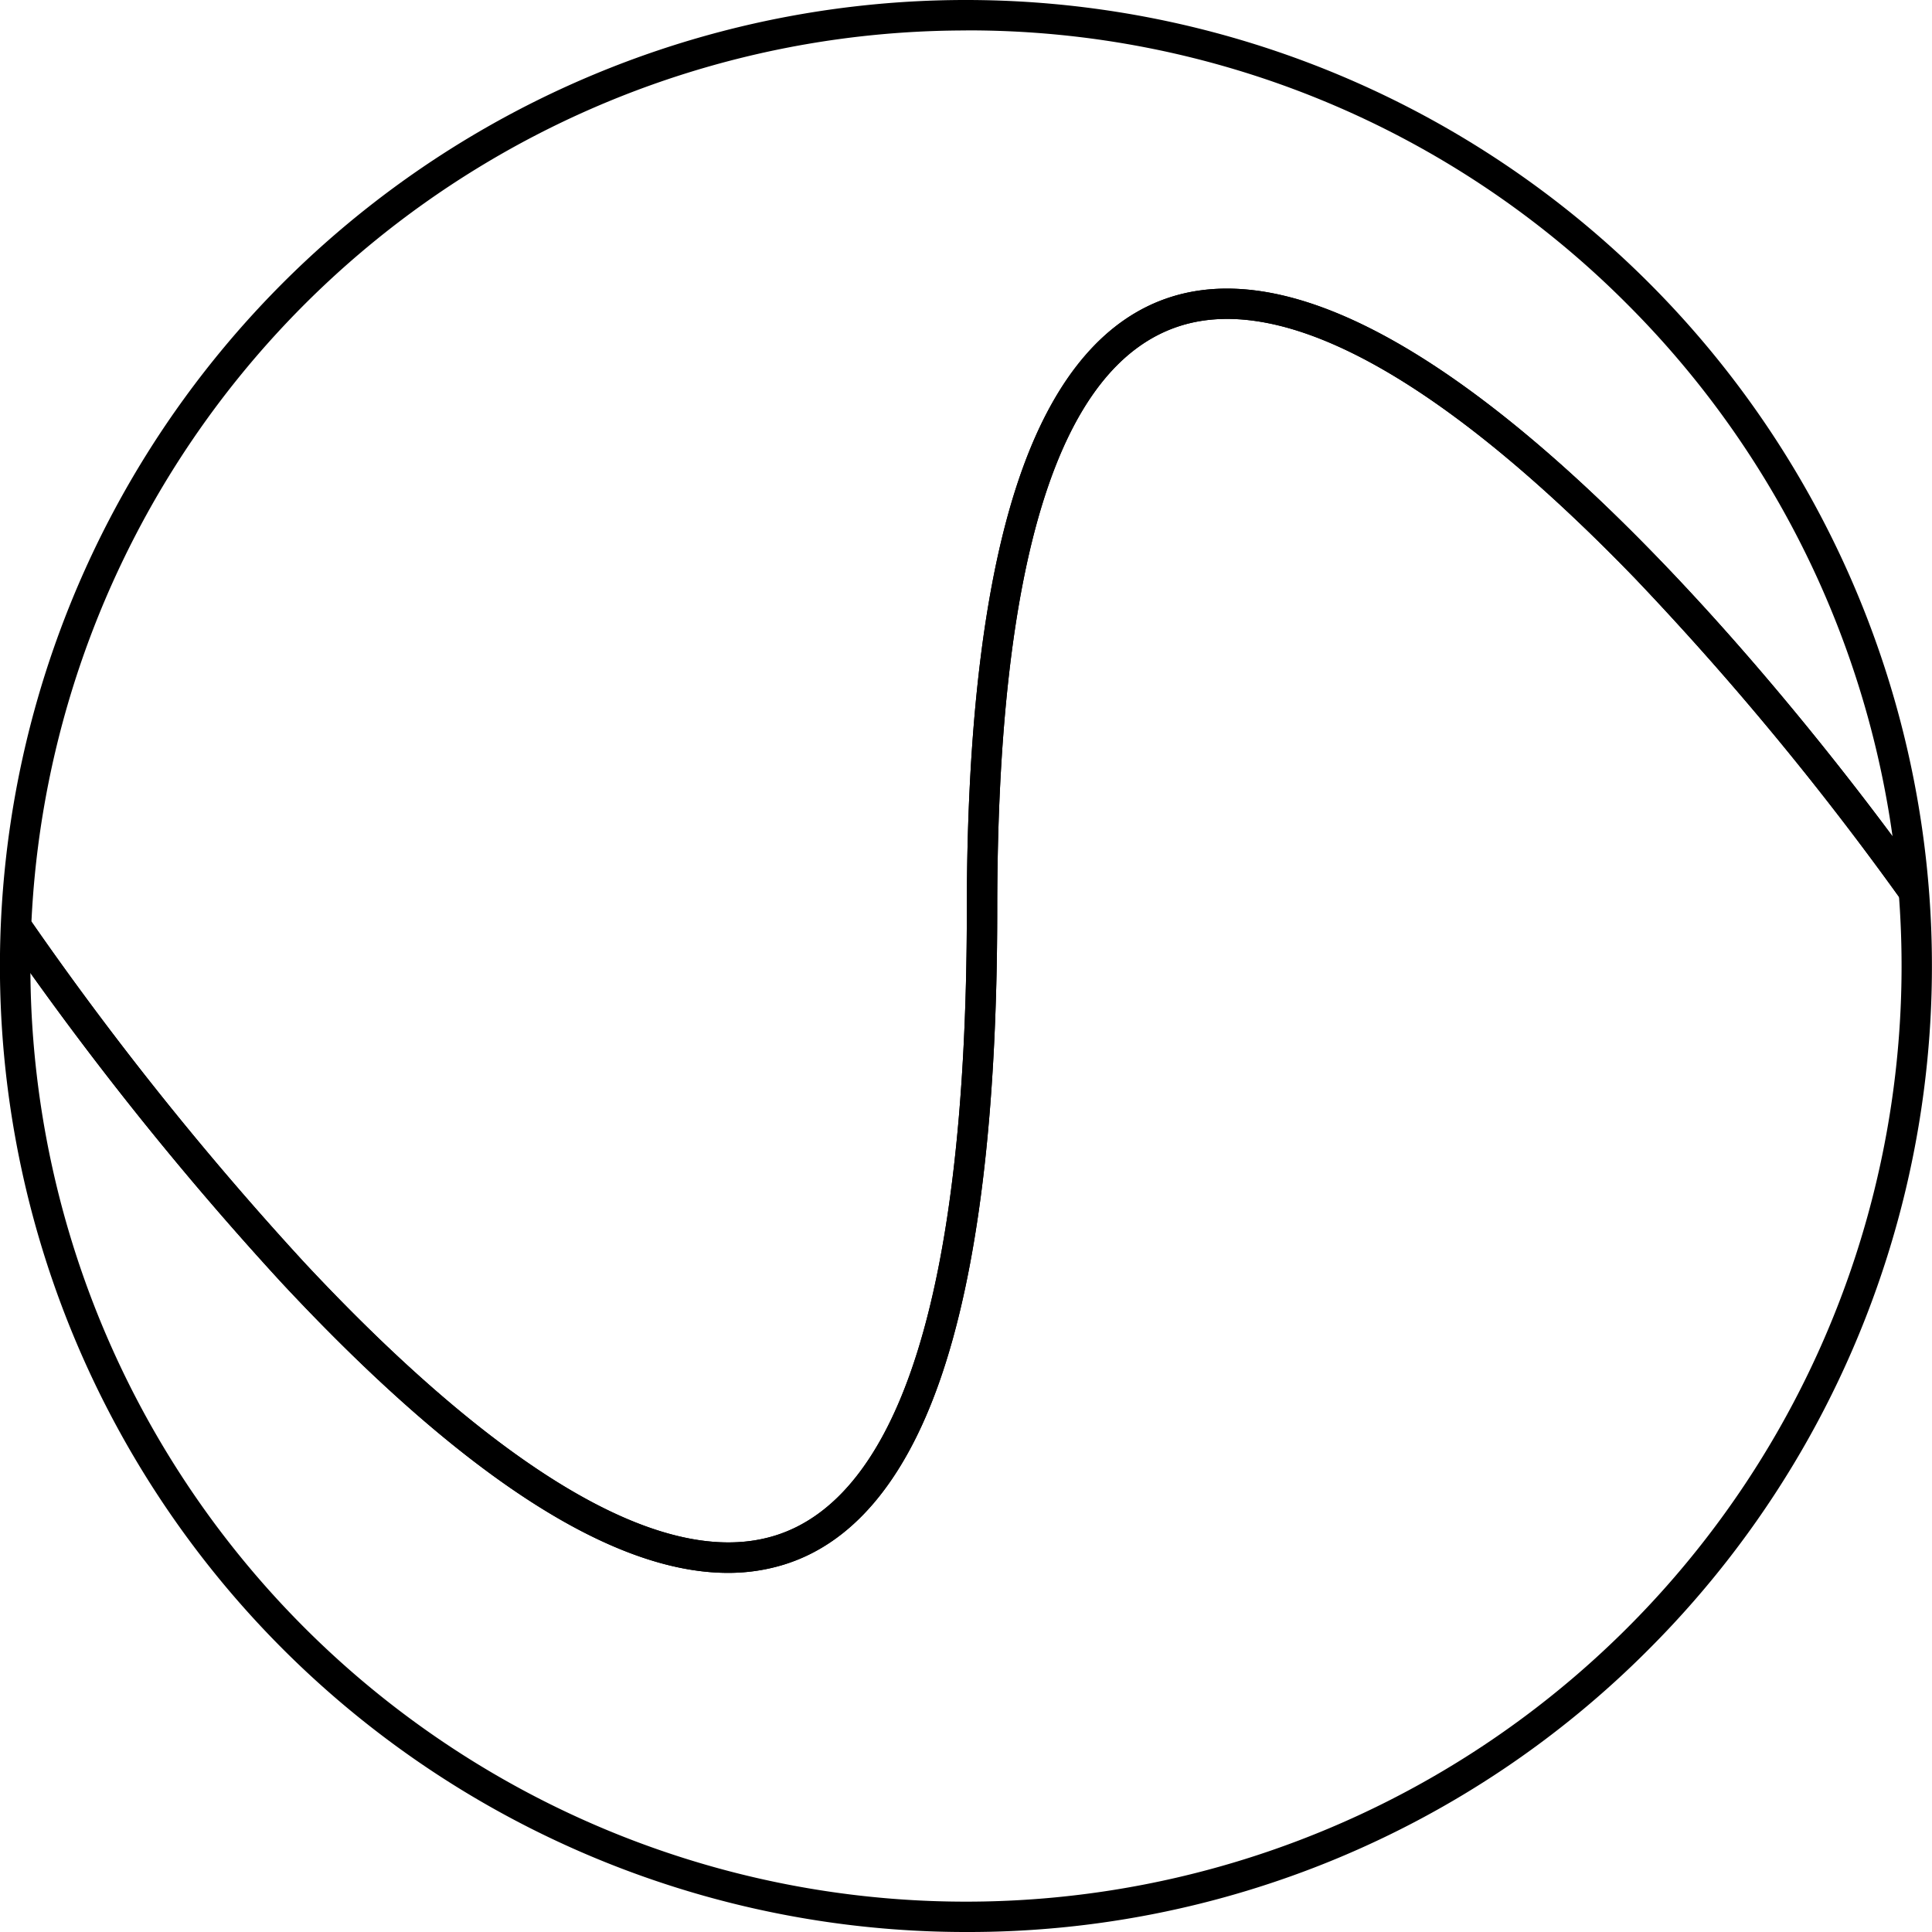
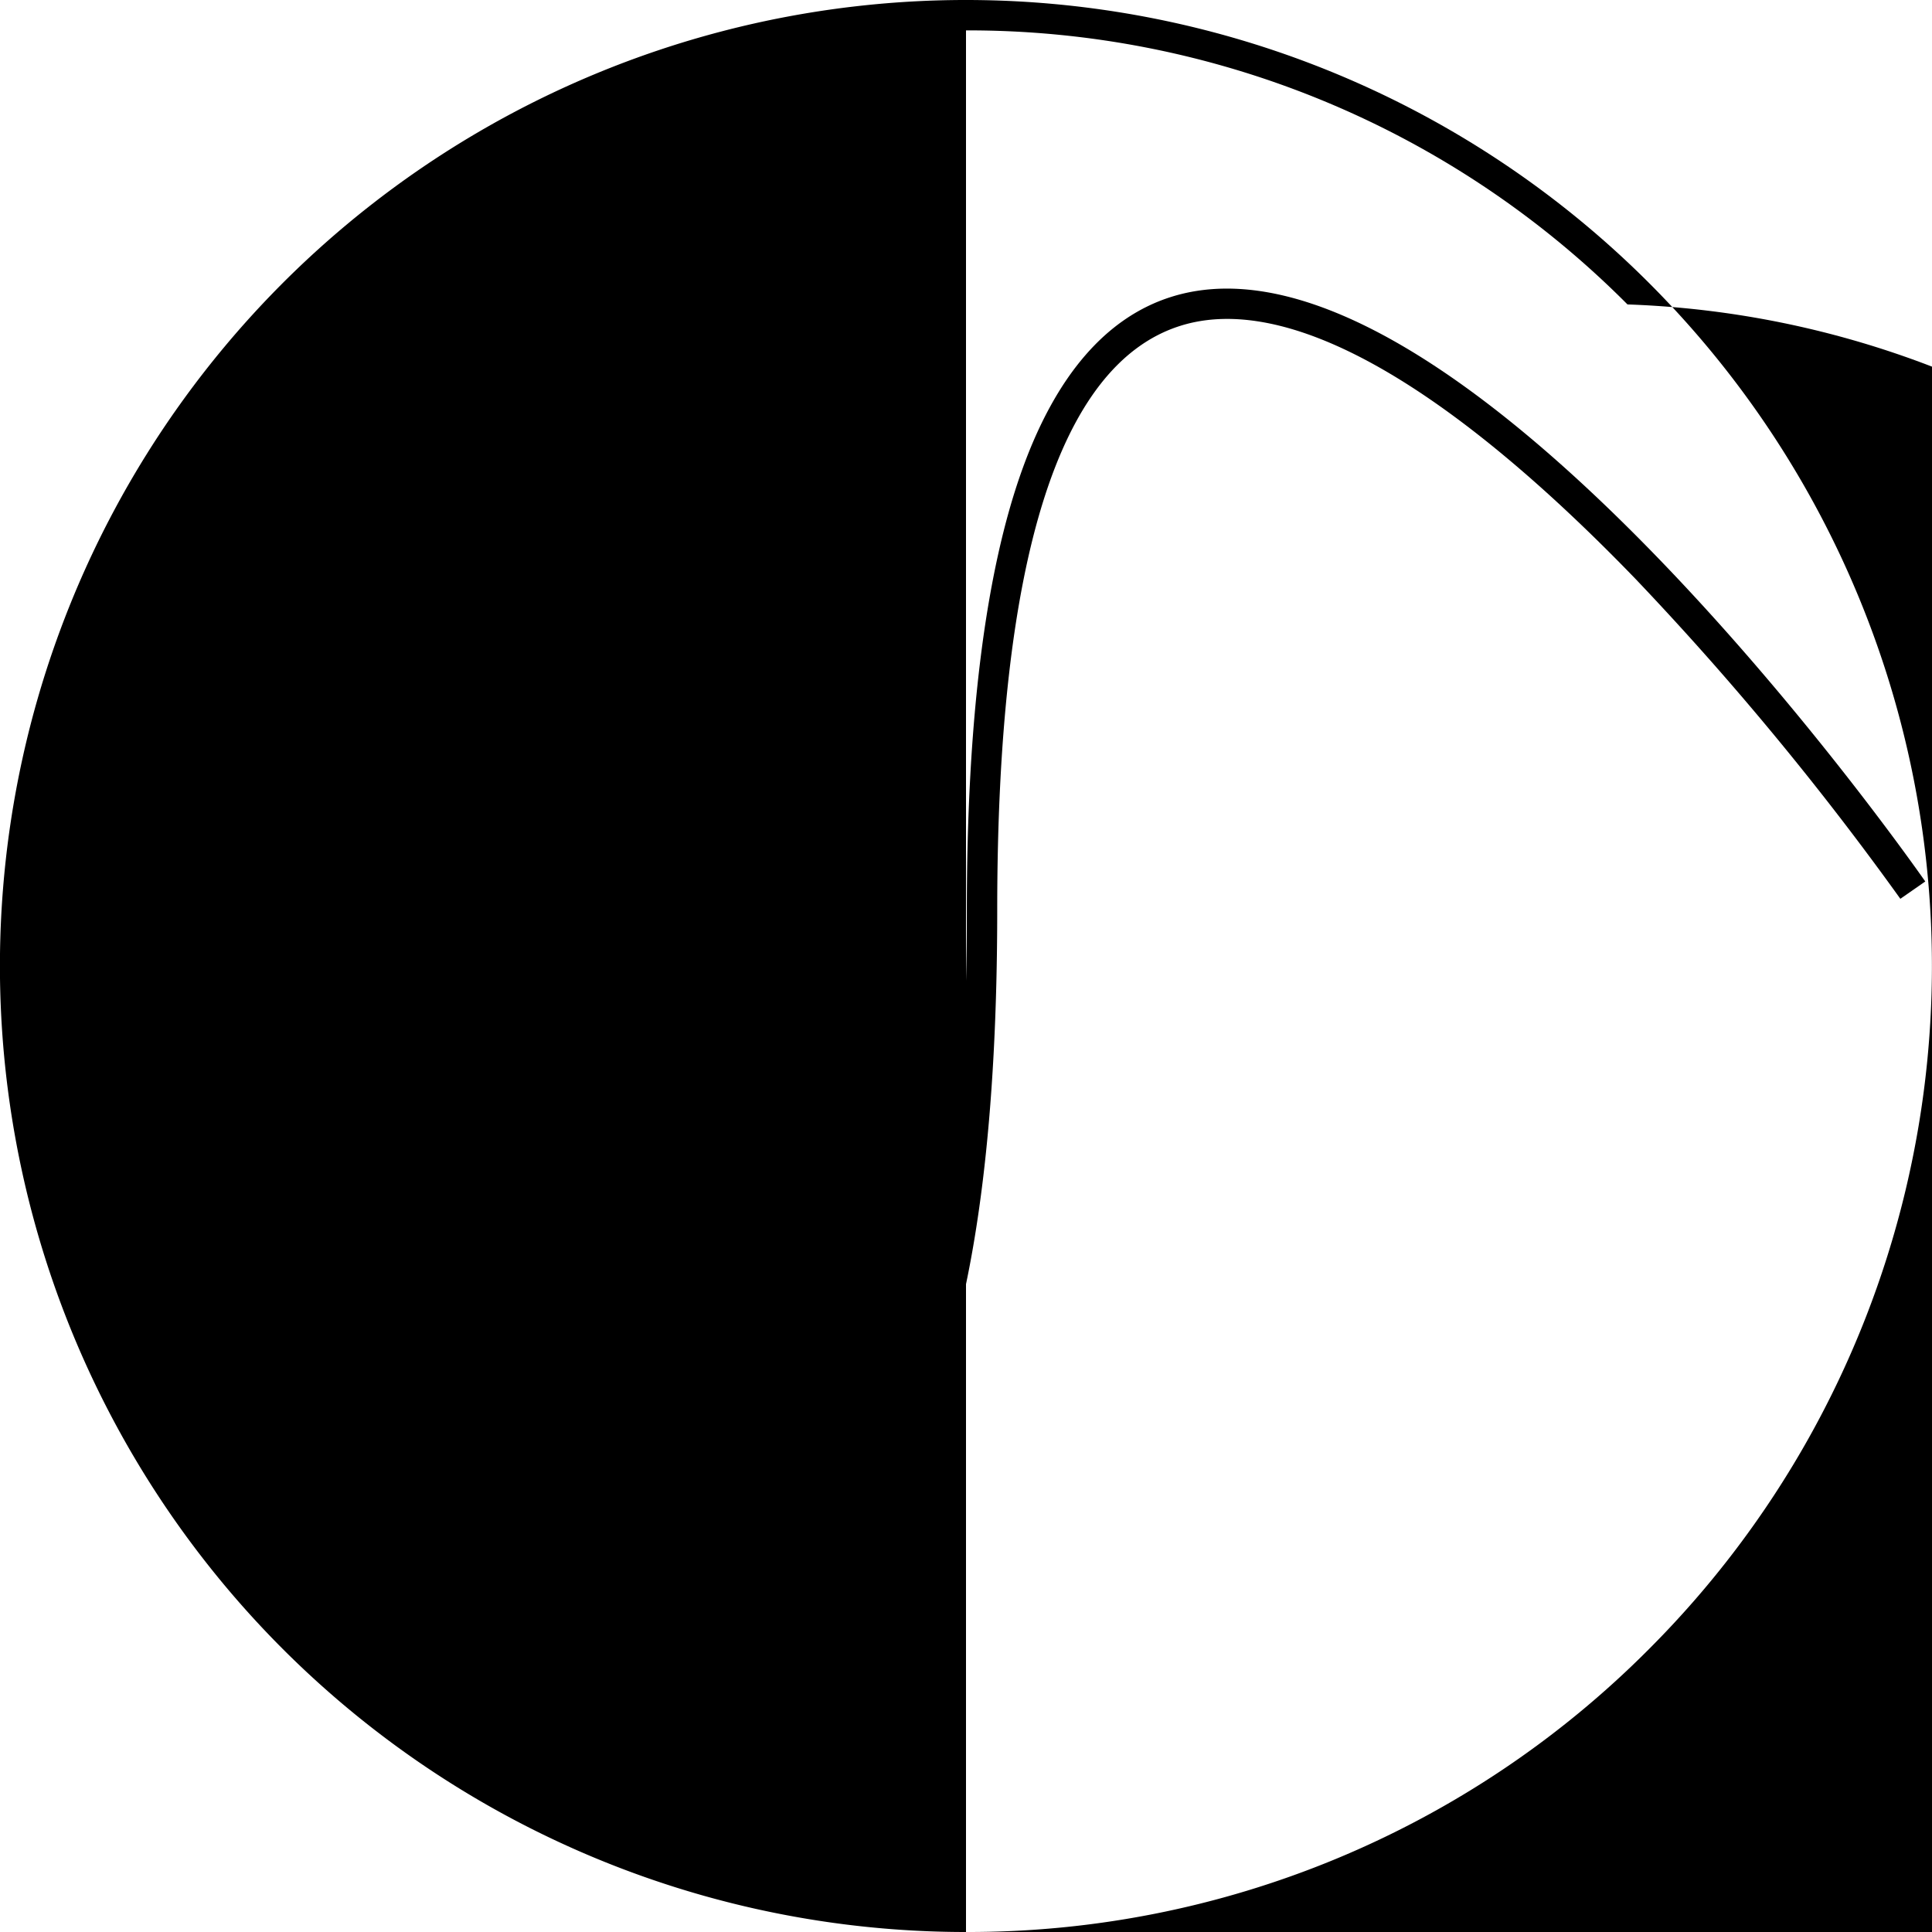
<svg xmlns="http://www.w3.org/2000/svg" width="122.634" height="122.634" viewBox="0 0 122.634 122.634">
  <g transform="translate(-746.295 -303.829)">
    <g transform="translate(746.295 303.829)">
      <g transform="translate(0 0)">
-         <path d="M807.612,426.463A61.317,61.317,0,1,1,850.969,408.5,60.915,60.915,0,0,1,807.612,426.463Zm0-120.7A59.387,59.387,0,1,0,849.6,323.153,59,59,0,0,0,807.612,305.758Z" transform="translate(-746.295 -303.829)" />
+         <path d="M807.612,426.463A61.317,61.317,0,1,1,850.969,408.5,60.915,60.915,0,0,1,807.612,426.463ZA59.387,59.387,0,1,0,849.6,323.153,59,59,0,0,0,807.612,305.758Z" transform="translate(-746.295 -303.829)" />
      </g>
    </g>
    <g transform="translate(746.681 322.148)">
-       <path d="M793.654,458.027c-7.41,0-16.914-6.17-28.327-18.407a205.013,205.013,0,0,1-17.5-21.867l1.6-1.081a202.838,202.838,0,0,0,17.325,21.648c8.77,9.4,21.07,20.039,29.857,17.35,3.7-1.134,6.611-4.635,8.641-10.406,2.364-6.719,3.562-16.581,3.562-29.311,0-12.049,1.18-21.448,3.507-27.934,2.148-5.988,5.335-9.684,9.471-10.986,17.785-5.594,46.64,35.361,47.859,37.108l-1.582,1.1a190.326,190.326,0,0,0-16.815-20.31c-12.192-12.617-22.18-18.171-28.884-16.061-7.715,2.428-11.627,14.9-11.627,37.079,0,12.95-1.236,23.027-3.672,29.952-2.245,6.381-5.575,10.288-9.9,11.611A11.966,11.966,0,0,1,793.654,458.027Z" transform="translate(-747.828 -376.508)" />
-     </g>
+       </g>
    <g transform="translate(746.681 322.148)">
      <path d="M793.654,458.027c-7.41,0-16.914-6.17-28.327-18.407a205.013,205.013,0,0,1-17.5-21.867l1.6-1.081a202.838,202.838,0,0,0,17.325,21.648c8.77,9.4,21.07,20.039,29.857,17.35,3.7-1.134,6.611-4.635,8.641-10.406,2.364-6.719,3.562-16.581,3.562-29.311,0-12.049,1.18-21.448,3.507-27.934,2.148-5.988,5.335-9.684,9.471-10.986,17.785-5.594,46.64,35.361,47.859,37.108l-1.582,1.1a190.326,190.326,0,0,0-16.815-20.31c-12.192-12.617-22.18-18.171-28.884-16.061-7.715,2.428-11.627,14.9-11.627,37.079,0,12.95-1.236,23.027-3.672,29.952-2.245,6.381-5.575,10.288-9.9,11.611A11.966,11.966,0,0,1,793.654,458.027Z" transform="translate(-747.828 -376.508)" />
    </g>
  </g>
</svg>